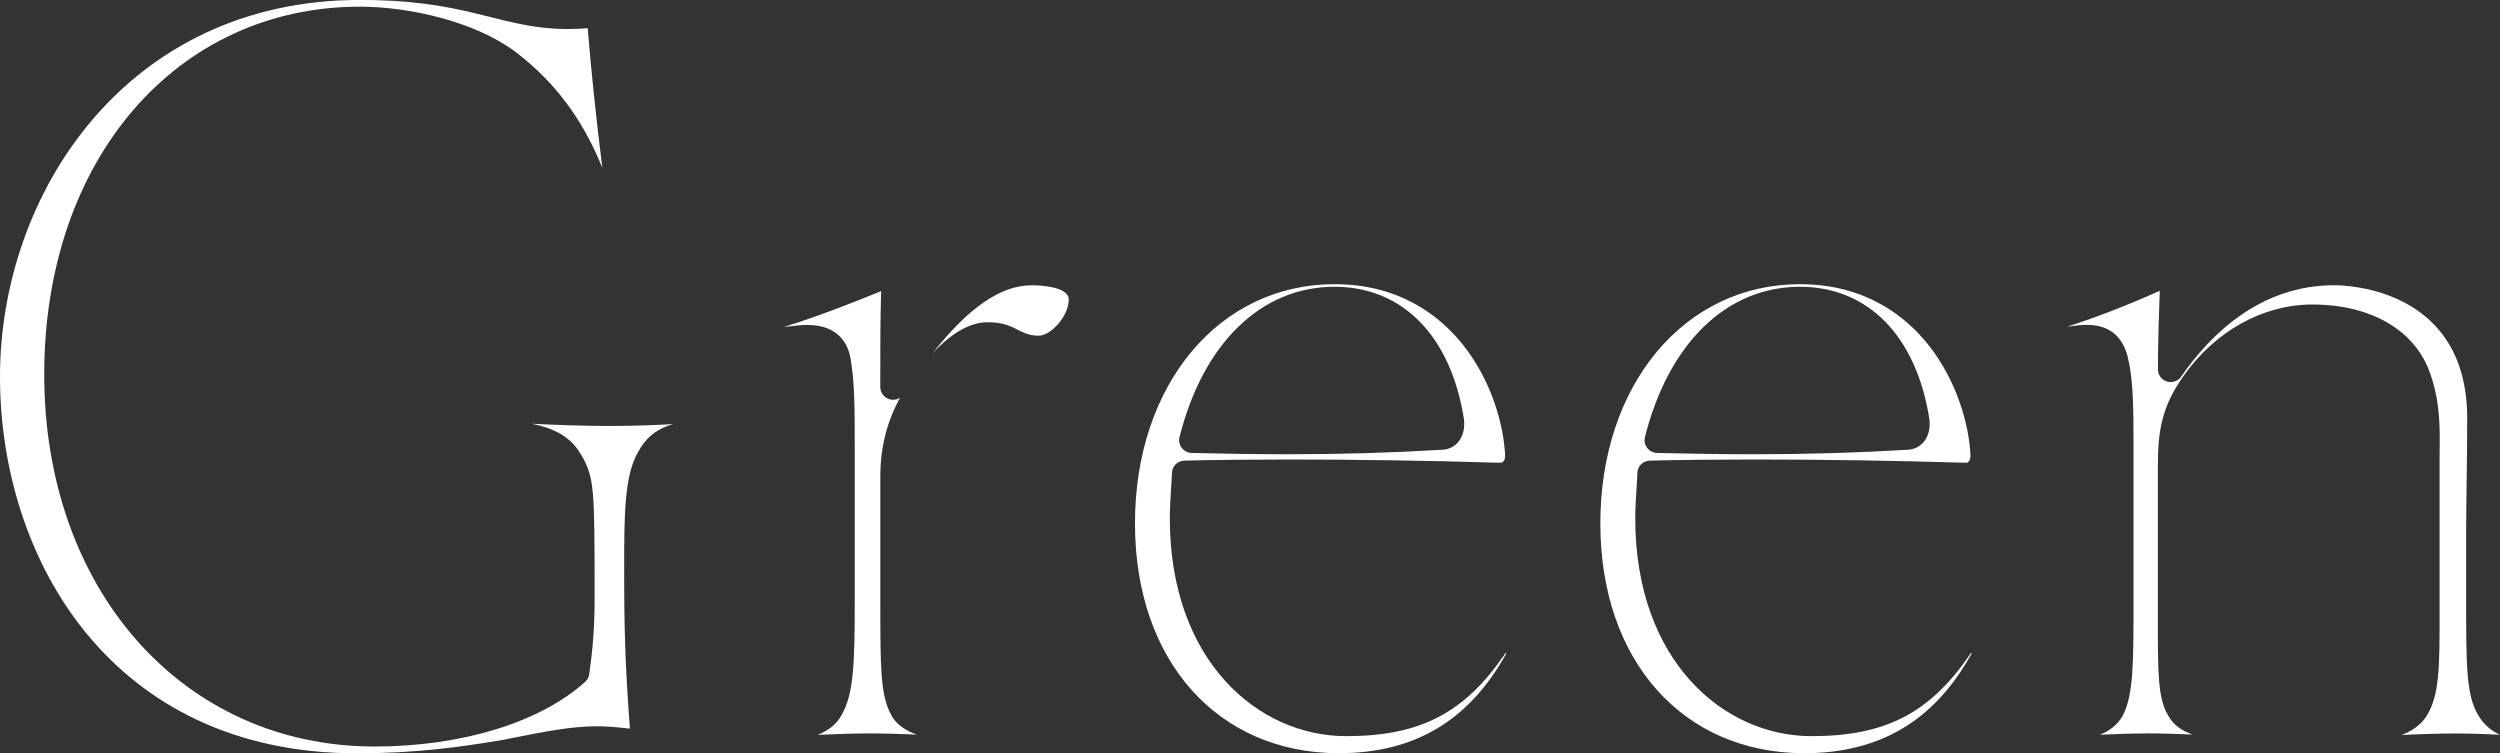
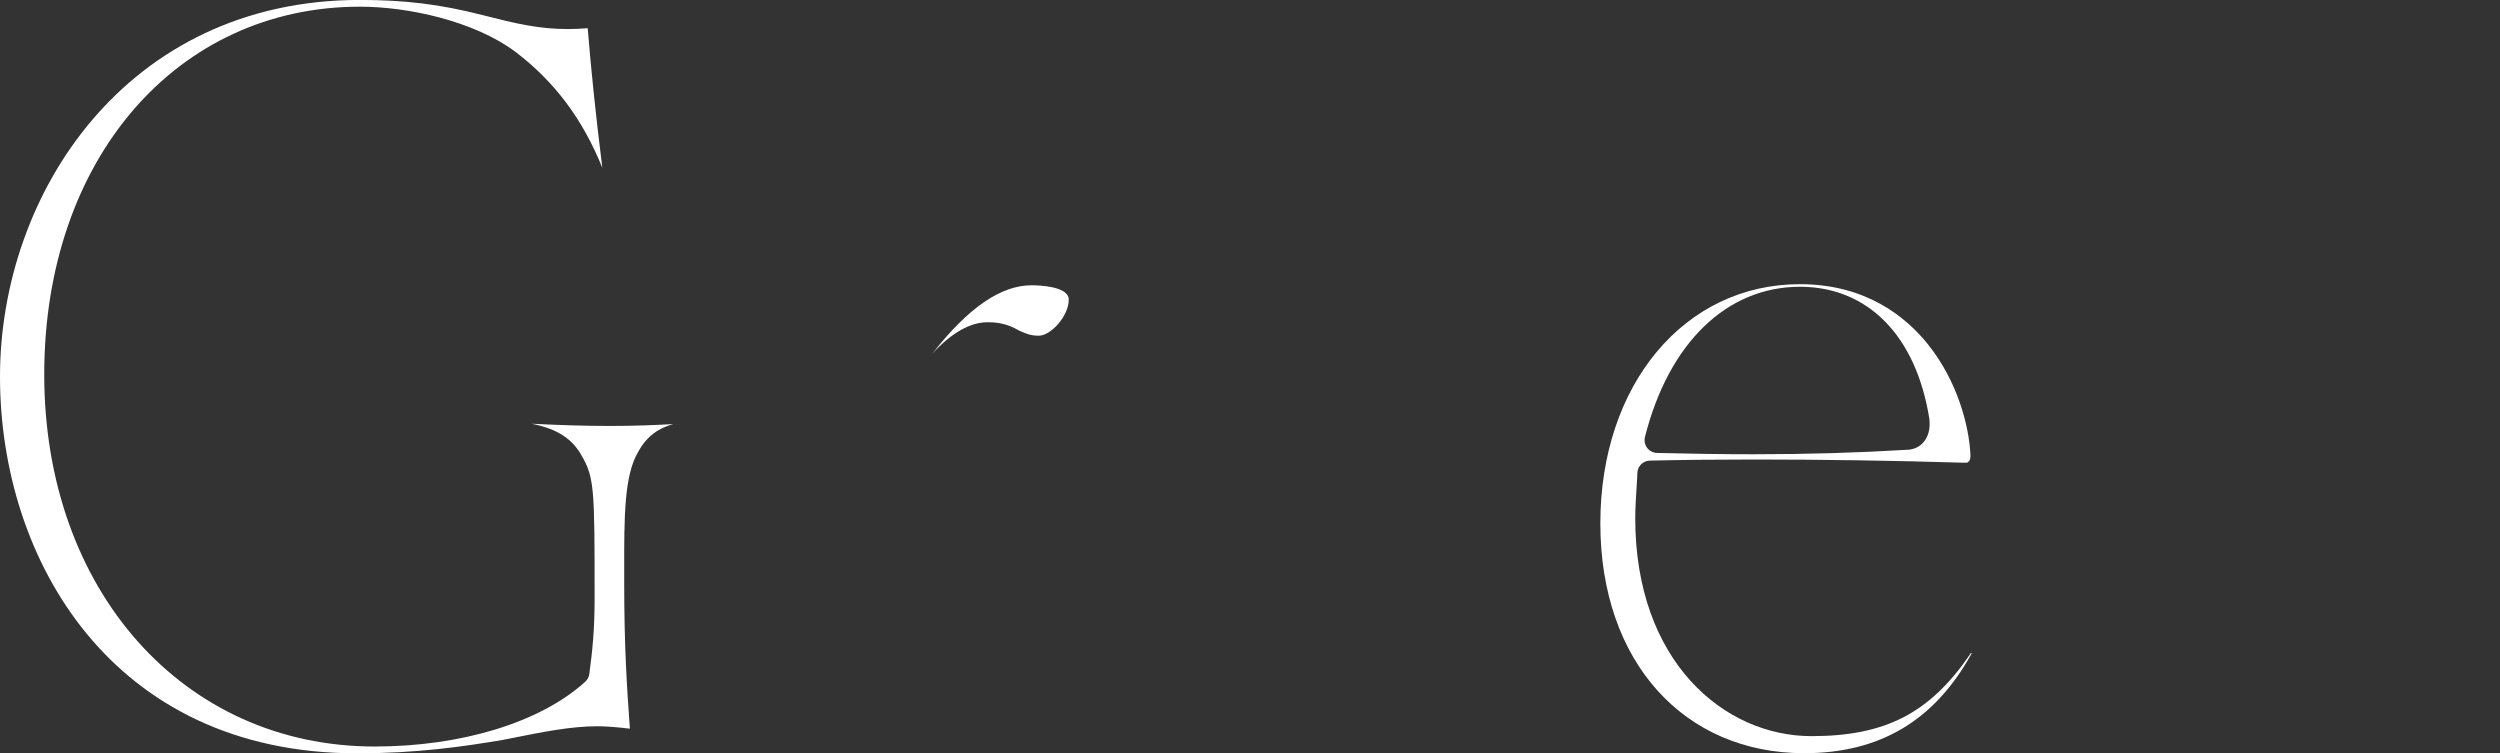
<svg xmlns="http://www.w3.org/2000/svg" id="_レイヤー_2" data-name="レイヤー 2" viewBox="0 0 404.68 121.93">
  <rect x="0" y="0" width="404.68" height="121.93" fill="#333333" stroke="none" />
  <defs>
    <style>
      .cls-1 {
        fill: #fff;
      }
    </style>
  </defs>
  <g id="_レイヤー_1-2" data-name="レイヤー 1">
    <path class="cls-1" d="M86.04,68.58c3.45.7,6.19,1.98,7.89,4.8,2.32,3.86,2.32,5.36,2.32,23.65,0,4.78-.34,8.28-.86,12.08-.06.48-.3.93-.66,1.25-7.24,6.56-19.98,10.48-34.09,10.48-30.99,0-53.48-25.33-53.48-60.22S28.65,1.08,58.27,1.08c7.67,0,18.43,2.27,25.19,7.33,6.33,4.83,10.84,10.84,14.04,18.75-1.01-8.05-1.8-15.63-2.37-22.59-1.15.09-2.22.13-3.26.13-4.61,0-8.26-.85-13.73-2.25-6.82-1.75-12.58-2.46-19.88-2.46C20.42,0,0,31.41,0,60.97s18.08,60.97,57.76,60.97c9.8,0,17.03-1.07,23.53-2.15l1.17-.23c5.33-1.07,9.94-2,14.24-2,1.31,0,3.18.14,5.26.39-.48-6.68-.92-13.11-.92-23.77v-1.78c-.01-8.66-.02-15.5,2.3-19.32,1.42-2.58,3.35-3.8,5.63-4.43-3.17.17-6.32.3-10.24.3-4.35,0-8.5-.15-12.68-.36Z" />
-     <path class="cls-1" d="M144.28,115.75c-1.78-3.17-1.78-7.67-1.78-18.55v-20.06c0-4.67,1.05-8.87,3.2-12.76-.34.22-.73.33-1.13.33-.2,0-.39-.03-.59-.08-.88-.26-1.49-1.07-1.49-1.99,0-6.45,0-10.82.14-15.52-3.96,1.63-10.23,4.11-15.75,5.81l2.48-.27c.46-.04.9-.06,1.32-.06,5.21,0,6.61,3.31,6.98,5.31.7,4.05.7,8.01.7,15.19v24.1c0,10.47-.19,15.07-2.1,18.5-.86,1.62-2.29,2.61-3.9,3.25,2.9-.12,5.76-.23,8.14-.23,2.53,0,5.29.08,7.89.19-1.77-.63-3.3-1.61-4.14-3.17Z" />
    <path class="cls-1" d="M166.98,46.18c-4.96,0-10.24,3.62-16.04,11.03,3.12-3.36,6.12-5.05,8.96-5.05,2.43,0,3.78.63,5.14,1.39l.17.07c1.01.44,1.67.72,2.95.72,1.91,0,4.84-3.14,4.84-5.85,0-2.2-5.01-2.31-6.02-2.31Z" />
-     <path class="cls-1" d="M243.53,105.96c-6.52,9.5-13.71,13.2-25.64,13.2-14.18,0-28.53-12.12-28.53-35.28,0-1.61.13-3.61.23-5.22.06-.92.11-1.66.11-2.03,0-1.13.9-2.04,2.02-2.07,5.14-.12,10.88-.18,17.09-.18,10.73,0,22.6.18,33.35.51h.71c.19.01.23,0,.24,0,0,0,.09-.04.28-.23q.24-.24.24-.97c-.21-4.78-2.12-12-6.86-17.93-3.56-4.45-10.04-9.76-20.74-9.76-18.72,0-32.31,16.28-32.31,38.72s13.56,37.2,32.99,37.2c12.19,0,21.03-5.22,27.02-15.98.04-.08.08-.14.11-.2-.03-.02-.11-.07-.12-.07-.05.07-.11.16-.19.28ZM190.93,70.74c3.85-15.23,13.24-24.32,25.1-24.32,11,0,18.82,7.96,20.94,21.4.18,1.57-.17,2.89-.99,3.81-.67.75-1.62,1.17-2.68,1.18-7.93.48-16.05.72-24.83.72-4.8,0-9.89-.07-15.58-.21-.63-.02-1.22-.32-1.6-.82-.38-.5-.51-1.15-.36-1.76Z" />
    <path class="cls-1" d="M318.87,105.96c-6.52,9.5-13.71,13.2-25.64,13.2-14.18,0-28.53-12.12-28.53-35.28,0-1.61.13-3.61.23-5.22.06-.92.11-1.66.11-2.03,0-1.13.9-2.04,2.02-2.07,5.14-.12,10.88-.18,17.09-.18,10.73,0,22.6.18,33.35.51h.7c.19.01.24,0,.24,0,0,0,.09-.04.28-.23q.24-.24.24-.97c-.21-4.78-2.12-12-6.86-17.93-3.56-4.45-10.04-9.76-20.74-9.76-18.72,0-32.31,16.28-32.31,38.72s13.56,37.2,32.99,37.2c12.19,0,21.03-5.22,27.02-15.98.04-.08.08-.14.11-.2-.03-.02-.11-.07-.12-.07-.05.07-.11.16-.19.28ZM266.27,70.74c3.85-15.23,13.24-24.32,25.1-24.32,11,0,18.82,7.96,20.94,21.4.18,1.57-.17,2.89-.99,3.81-.67.75-1.62,1.17-2.68,1.18-7.93.48-16.05.72-24.83.72-4.8,0-9.89-.07-15.58-.21-.63-.02-1.22-.32-1.6-.82-.38-.5-.51-1.15-.36-1.76Z" />
-     <path class="cls-1" d="M401.2,115.83c-2-3.2-2-8.09-2-18.8v-10.79c0-1.91.03-4.61.07-7.57.05-3.54.1-7.56.1-10.97,0-20.92-19.32-21.53-21.53-21.53-12.02,0-20.1,8.04-24.76,14.78-.39.57-1.04.89-1.7.89-.21,0-.41-.03-.62-.09-.87-.27-1.45-1.07-1.45-1.98,0-4.33.18-9.53.3-12.7-5.19,2.33-10.49,4.38-15,5.81l1.9-.23c.45-.04.87-.07,1.26-.07,3.6,0,5.85,1.8,6.69,5.36.9,3.78.9,8.36.9,15.31v23.77c0,10.33,0,15.52-1.76,18.84-.02.03-.04.06-.05.1-.88,1.47-2.16,2.38-3.63,2.97,2.54-.11,5.14-.21,7.75-.21,2.45,0,4.9.08,7.24.18-1.7-.6-3.12-1.53-3.96-3.11-1.67-2.78-1.66-6.92-1.65-15.97v-24.53c0-5.53.65-9.46,4.08-14.33,5.1-7.31,12.91-11.67,20.91-11.67,9.62,0,16.79,4.25,19.15,11.34,1.56,4.53,1.52,8.57,1.47,12.48,0,.62-.01,1.23-.01,1.85v24.18c.01,8.76.02,13.59-2.24,16.97-.99,1.39-2.35,2.27-3.91,2.86,2.91-.13,5.83-.24,8.46-.24s5.15.09,7.46.2c-1.39-.63-2.57-1.58-3.48-3.1Z" />
  </g>
</svg>